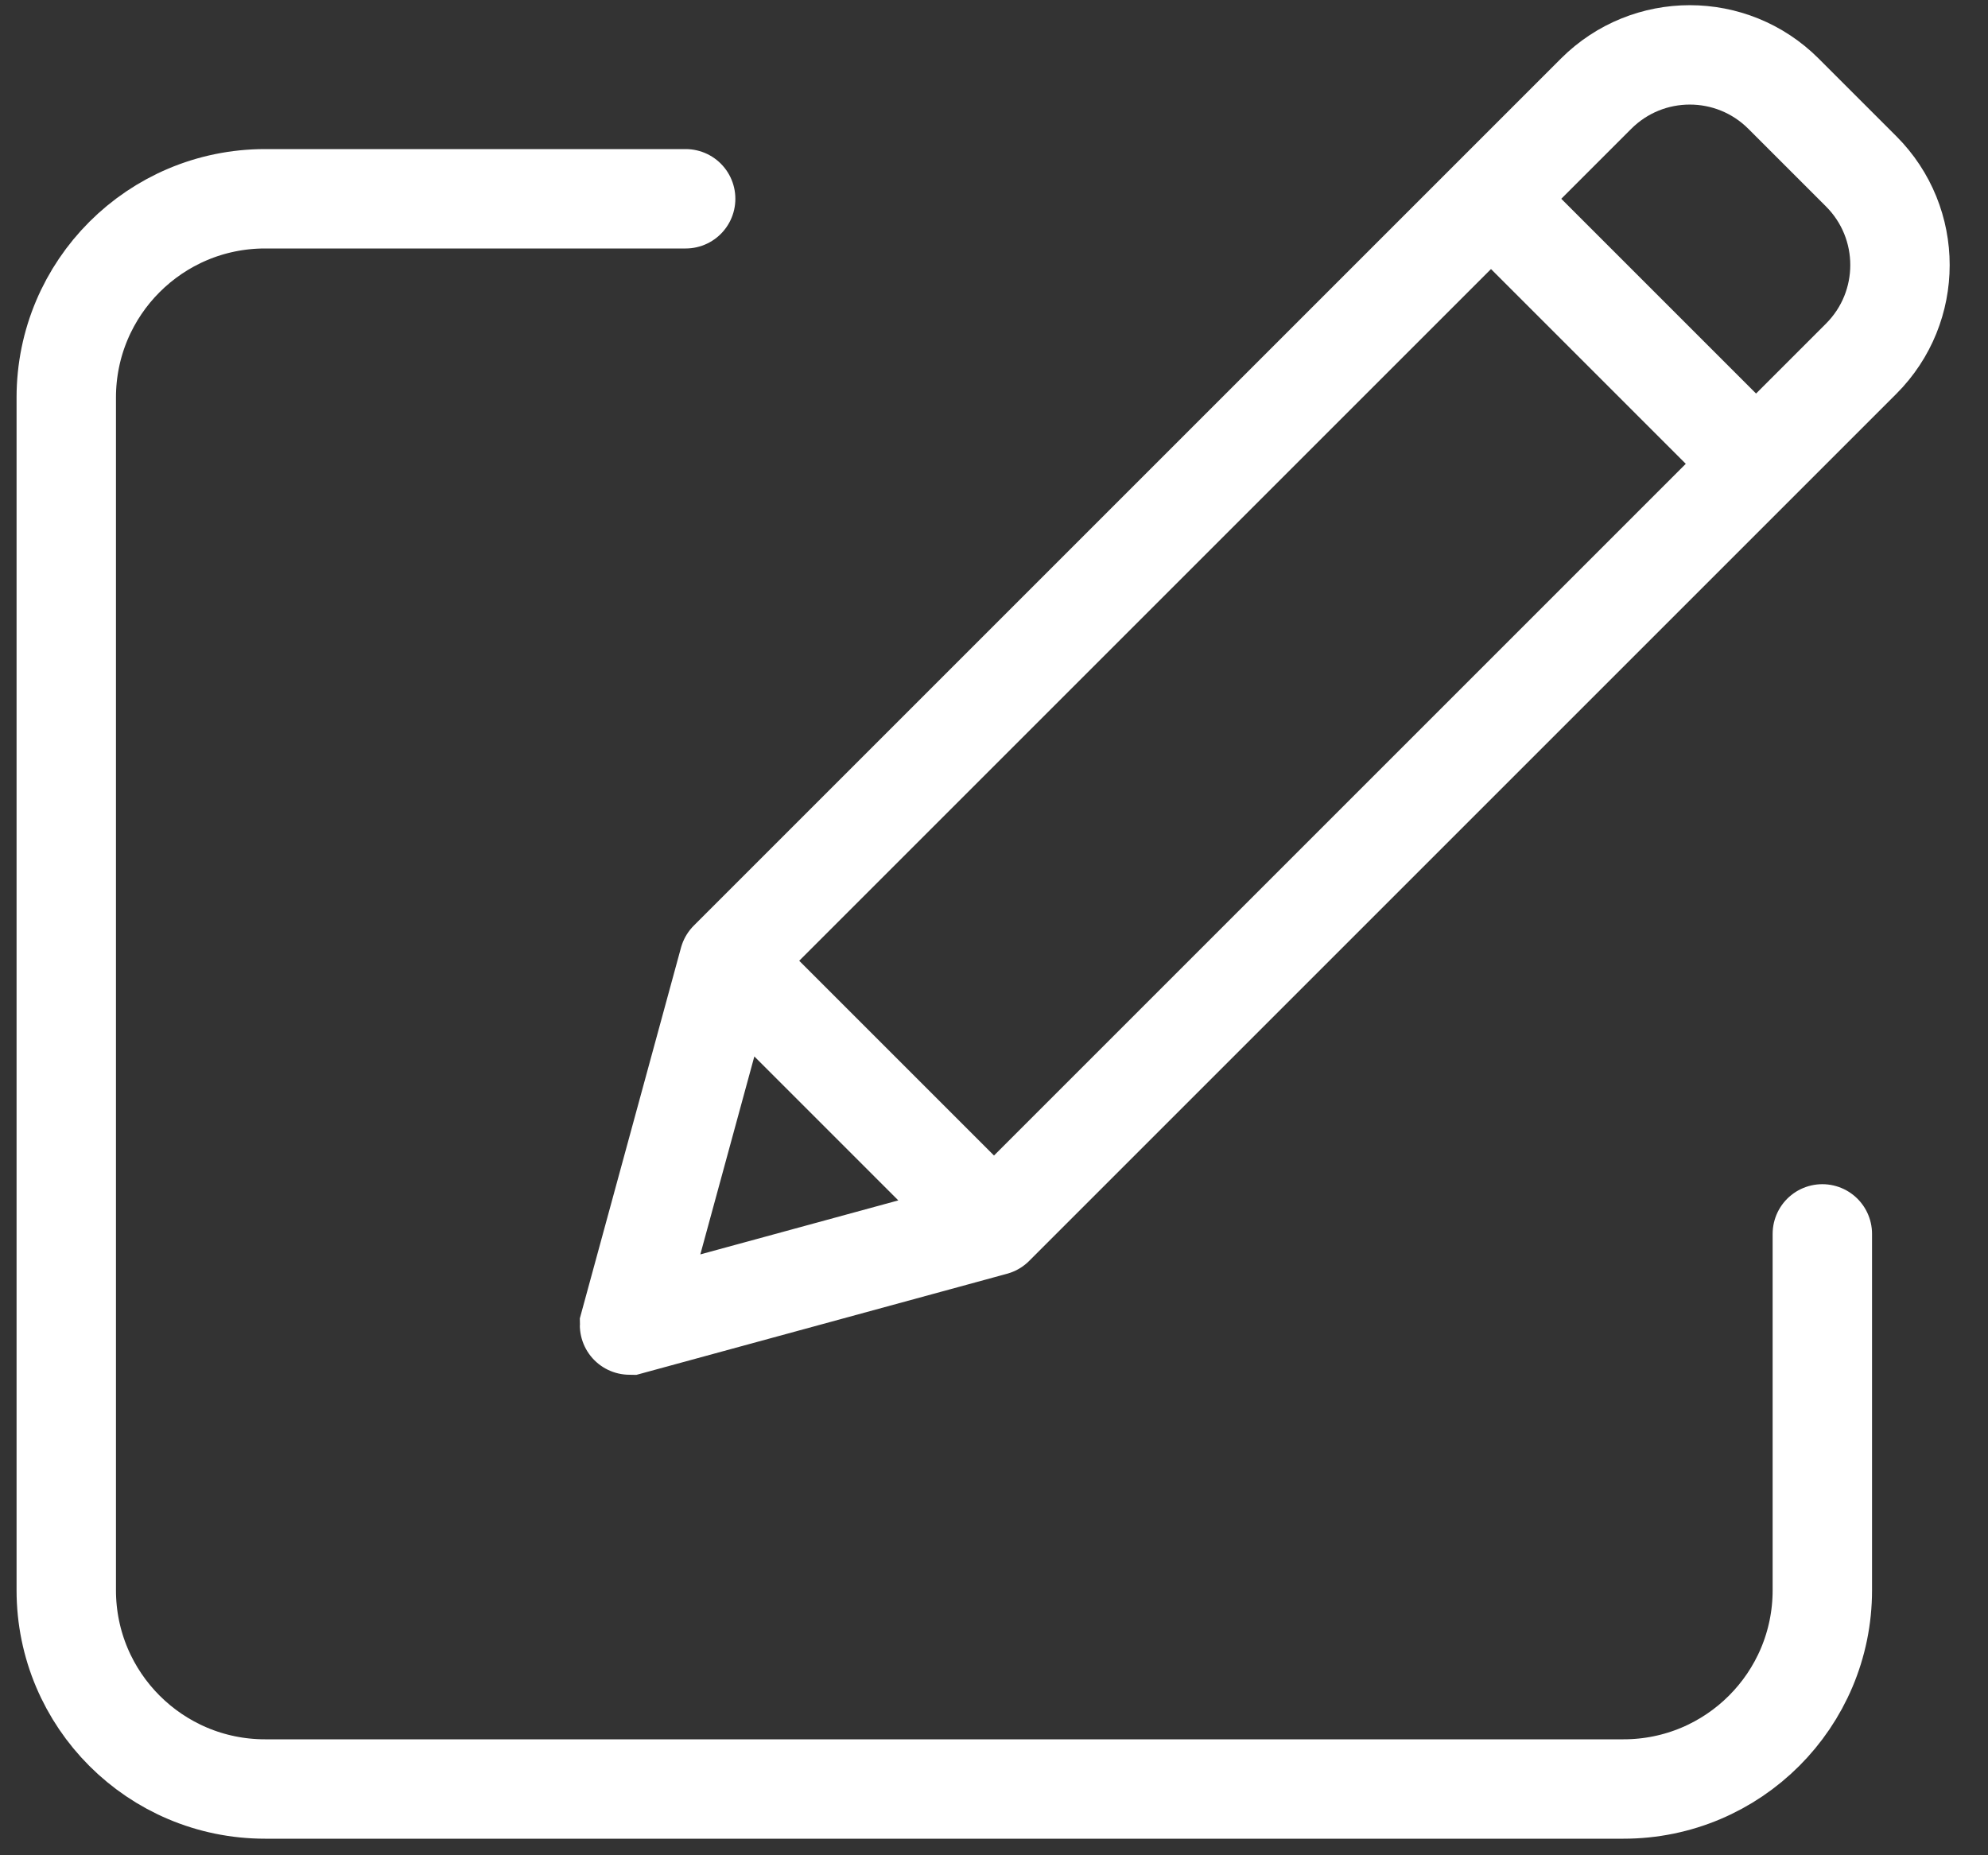
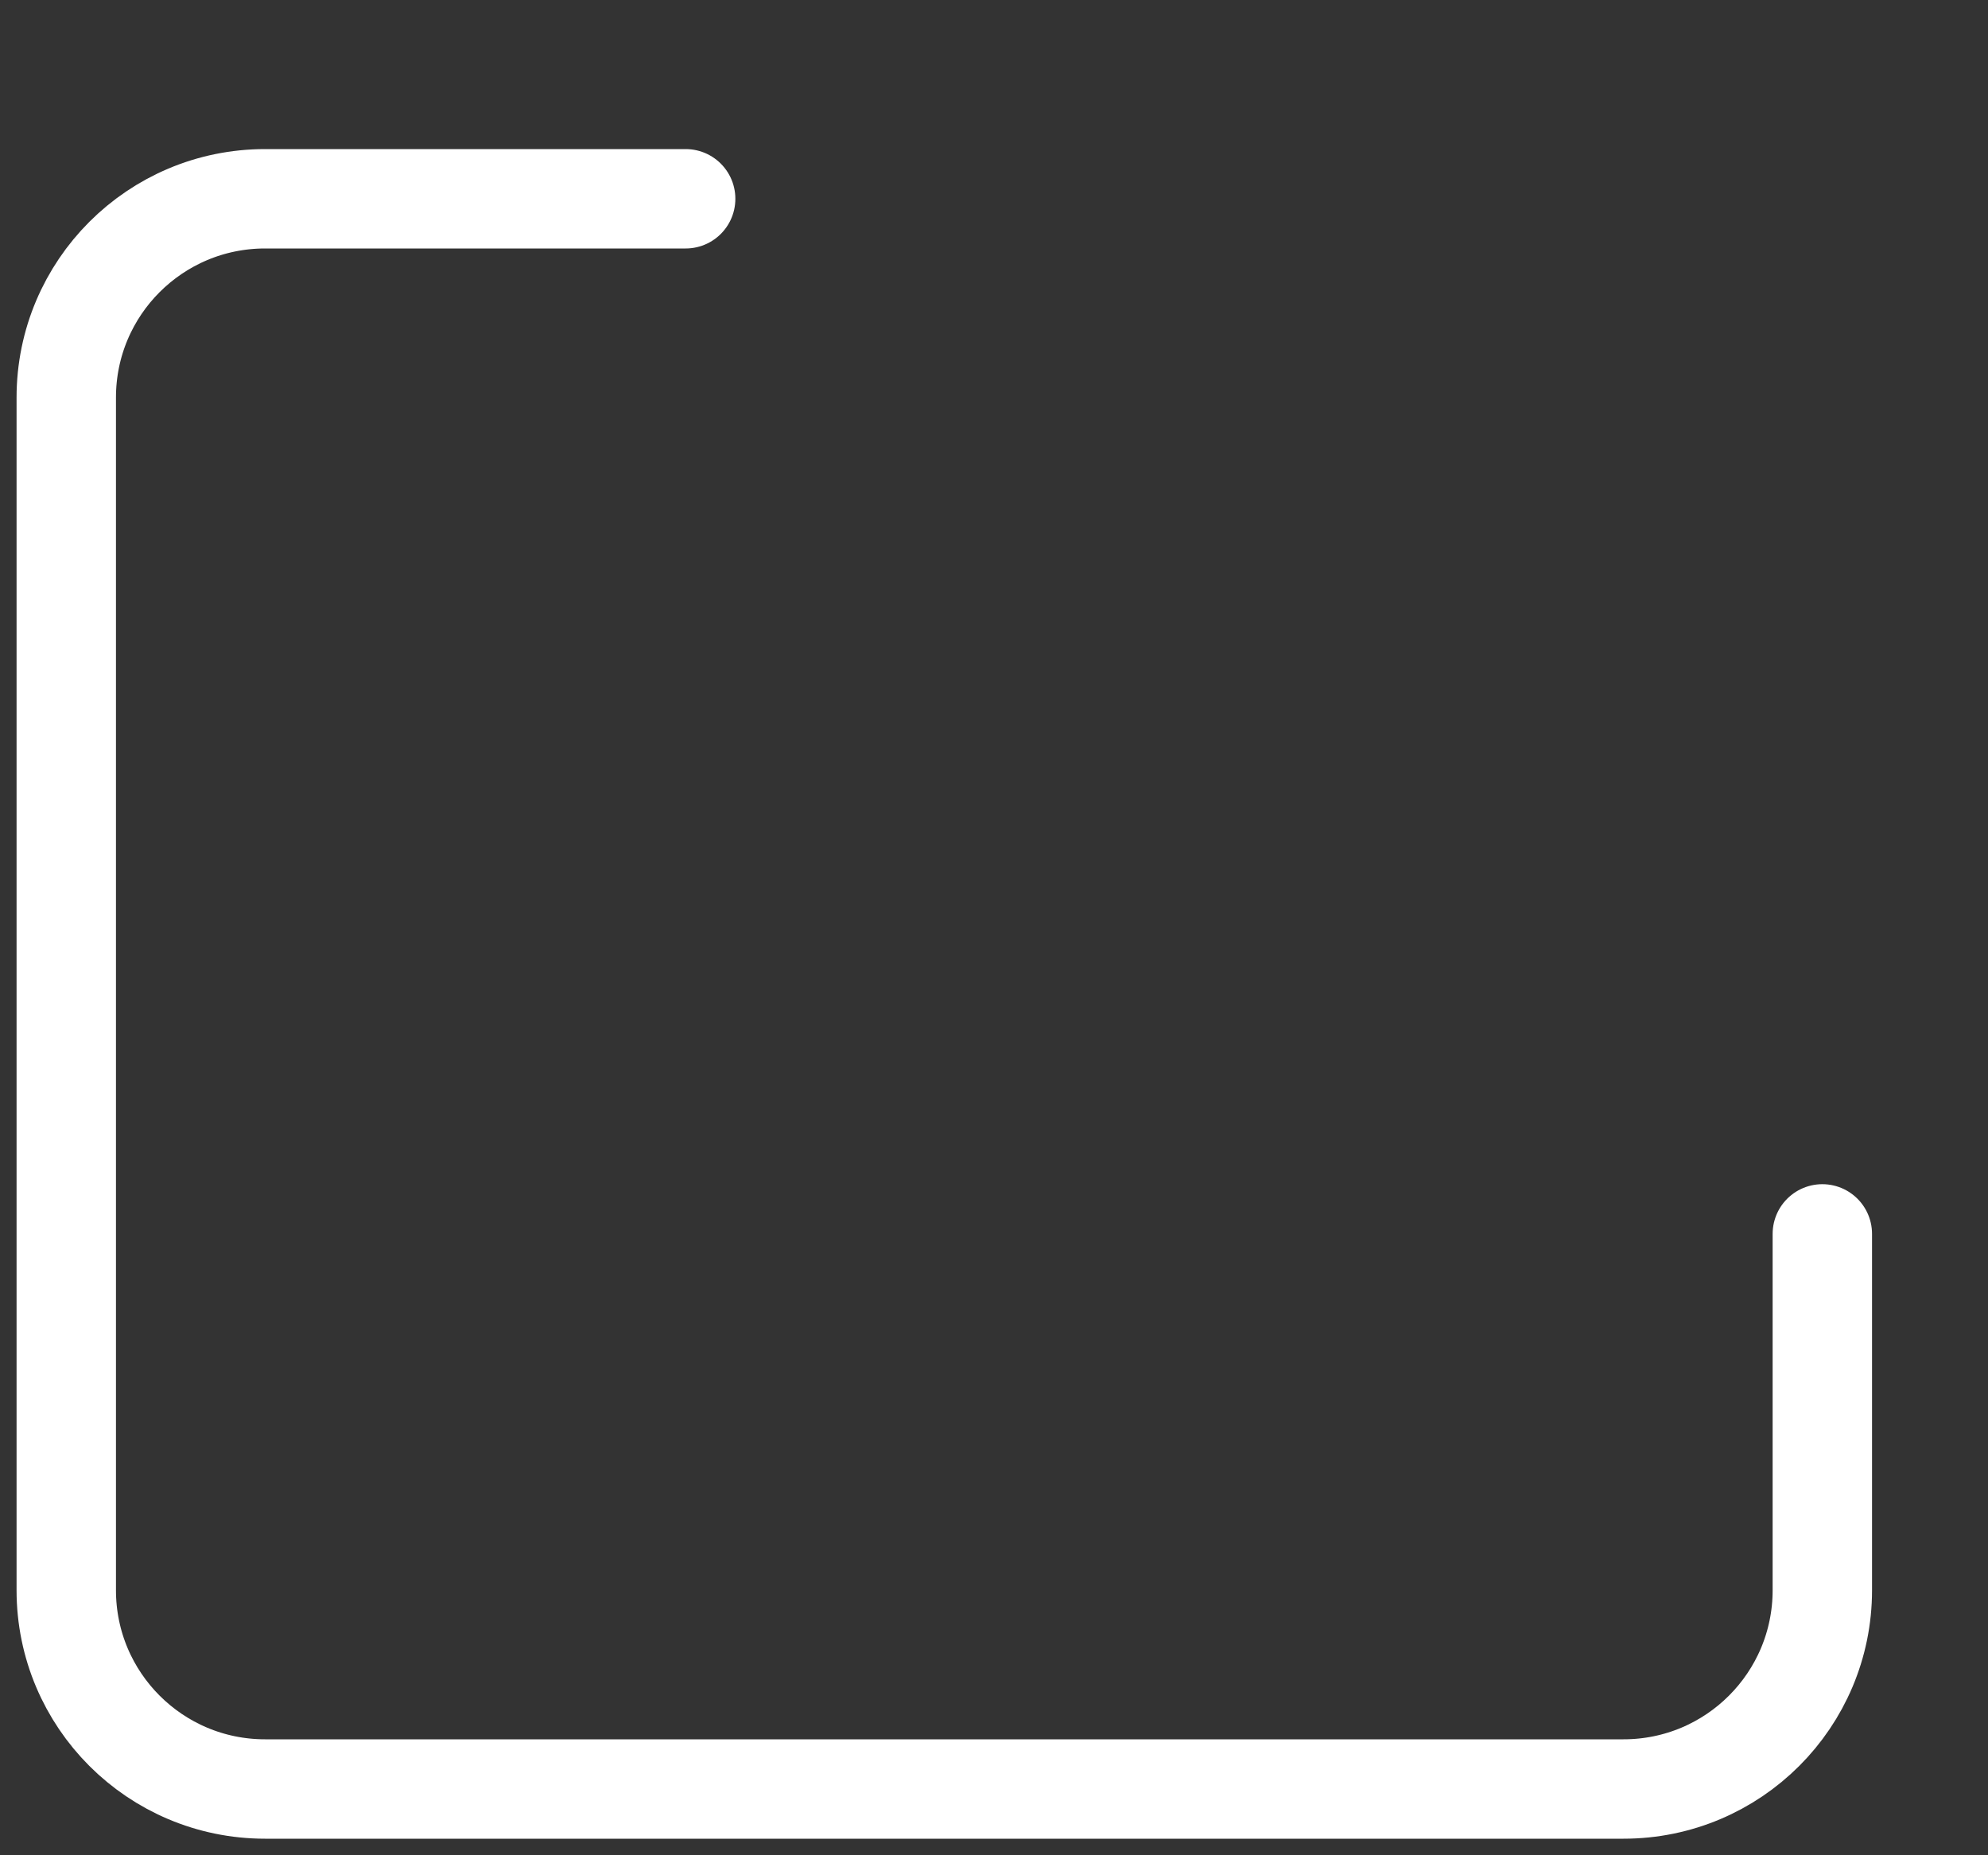
<svg xmlns="http://www.w3.org/2000/svg" width="30" height="28" viewBox="0 0 30 28" fill="none">
  <rect x="0" y="0" width="30" height="28" fill="#333333" stroke="none" />
  <g id="Group 39942">
    <path id="Vector 527" d="M10.347 3H4C2.343 3 1 4.343 1 6V24C1 25.657 2.343 27 4 27H24.5C26.157 27 27.5 25.657 27.5 24V18.622" stroke="white" stroke-width="1.5" stroke-linecap="round" />
-     <path id="Vector 528" d="M11 14.5L15 18.5M11 14.5L9.5 19.998C9.5 19.999 9.501 20 9.502 20L15 18.5M11 14.5L22.5 3M15 18.5L26.5 7M22.5 3L24.086 1.414C24.867 0.633 26.133 0.633 26.914 1.414L28.086 2.586C28.867 3.367 28.867 4.633 28.086 5.414L26.5 7M22.5 3L26.5 7" stroke="white" stroke-width="1.5" stroke-linecap="round" />
  </g>
</svg>